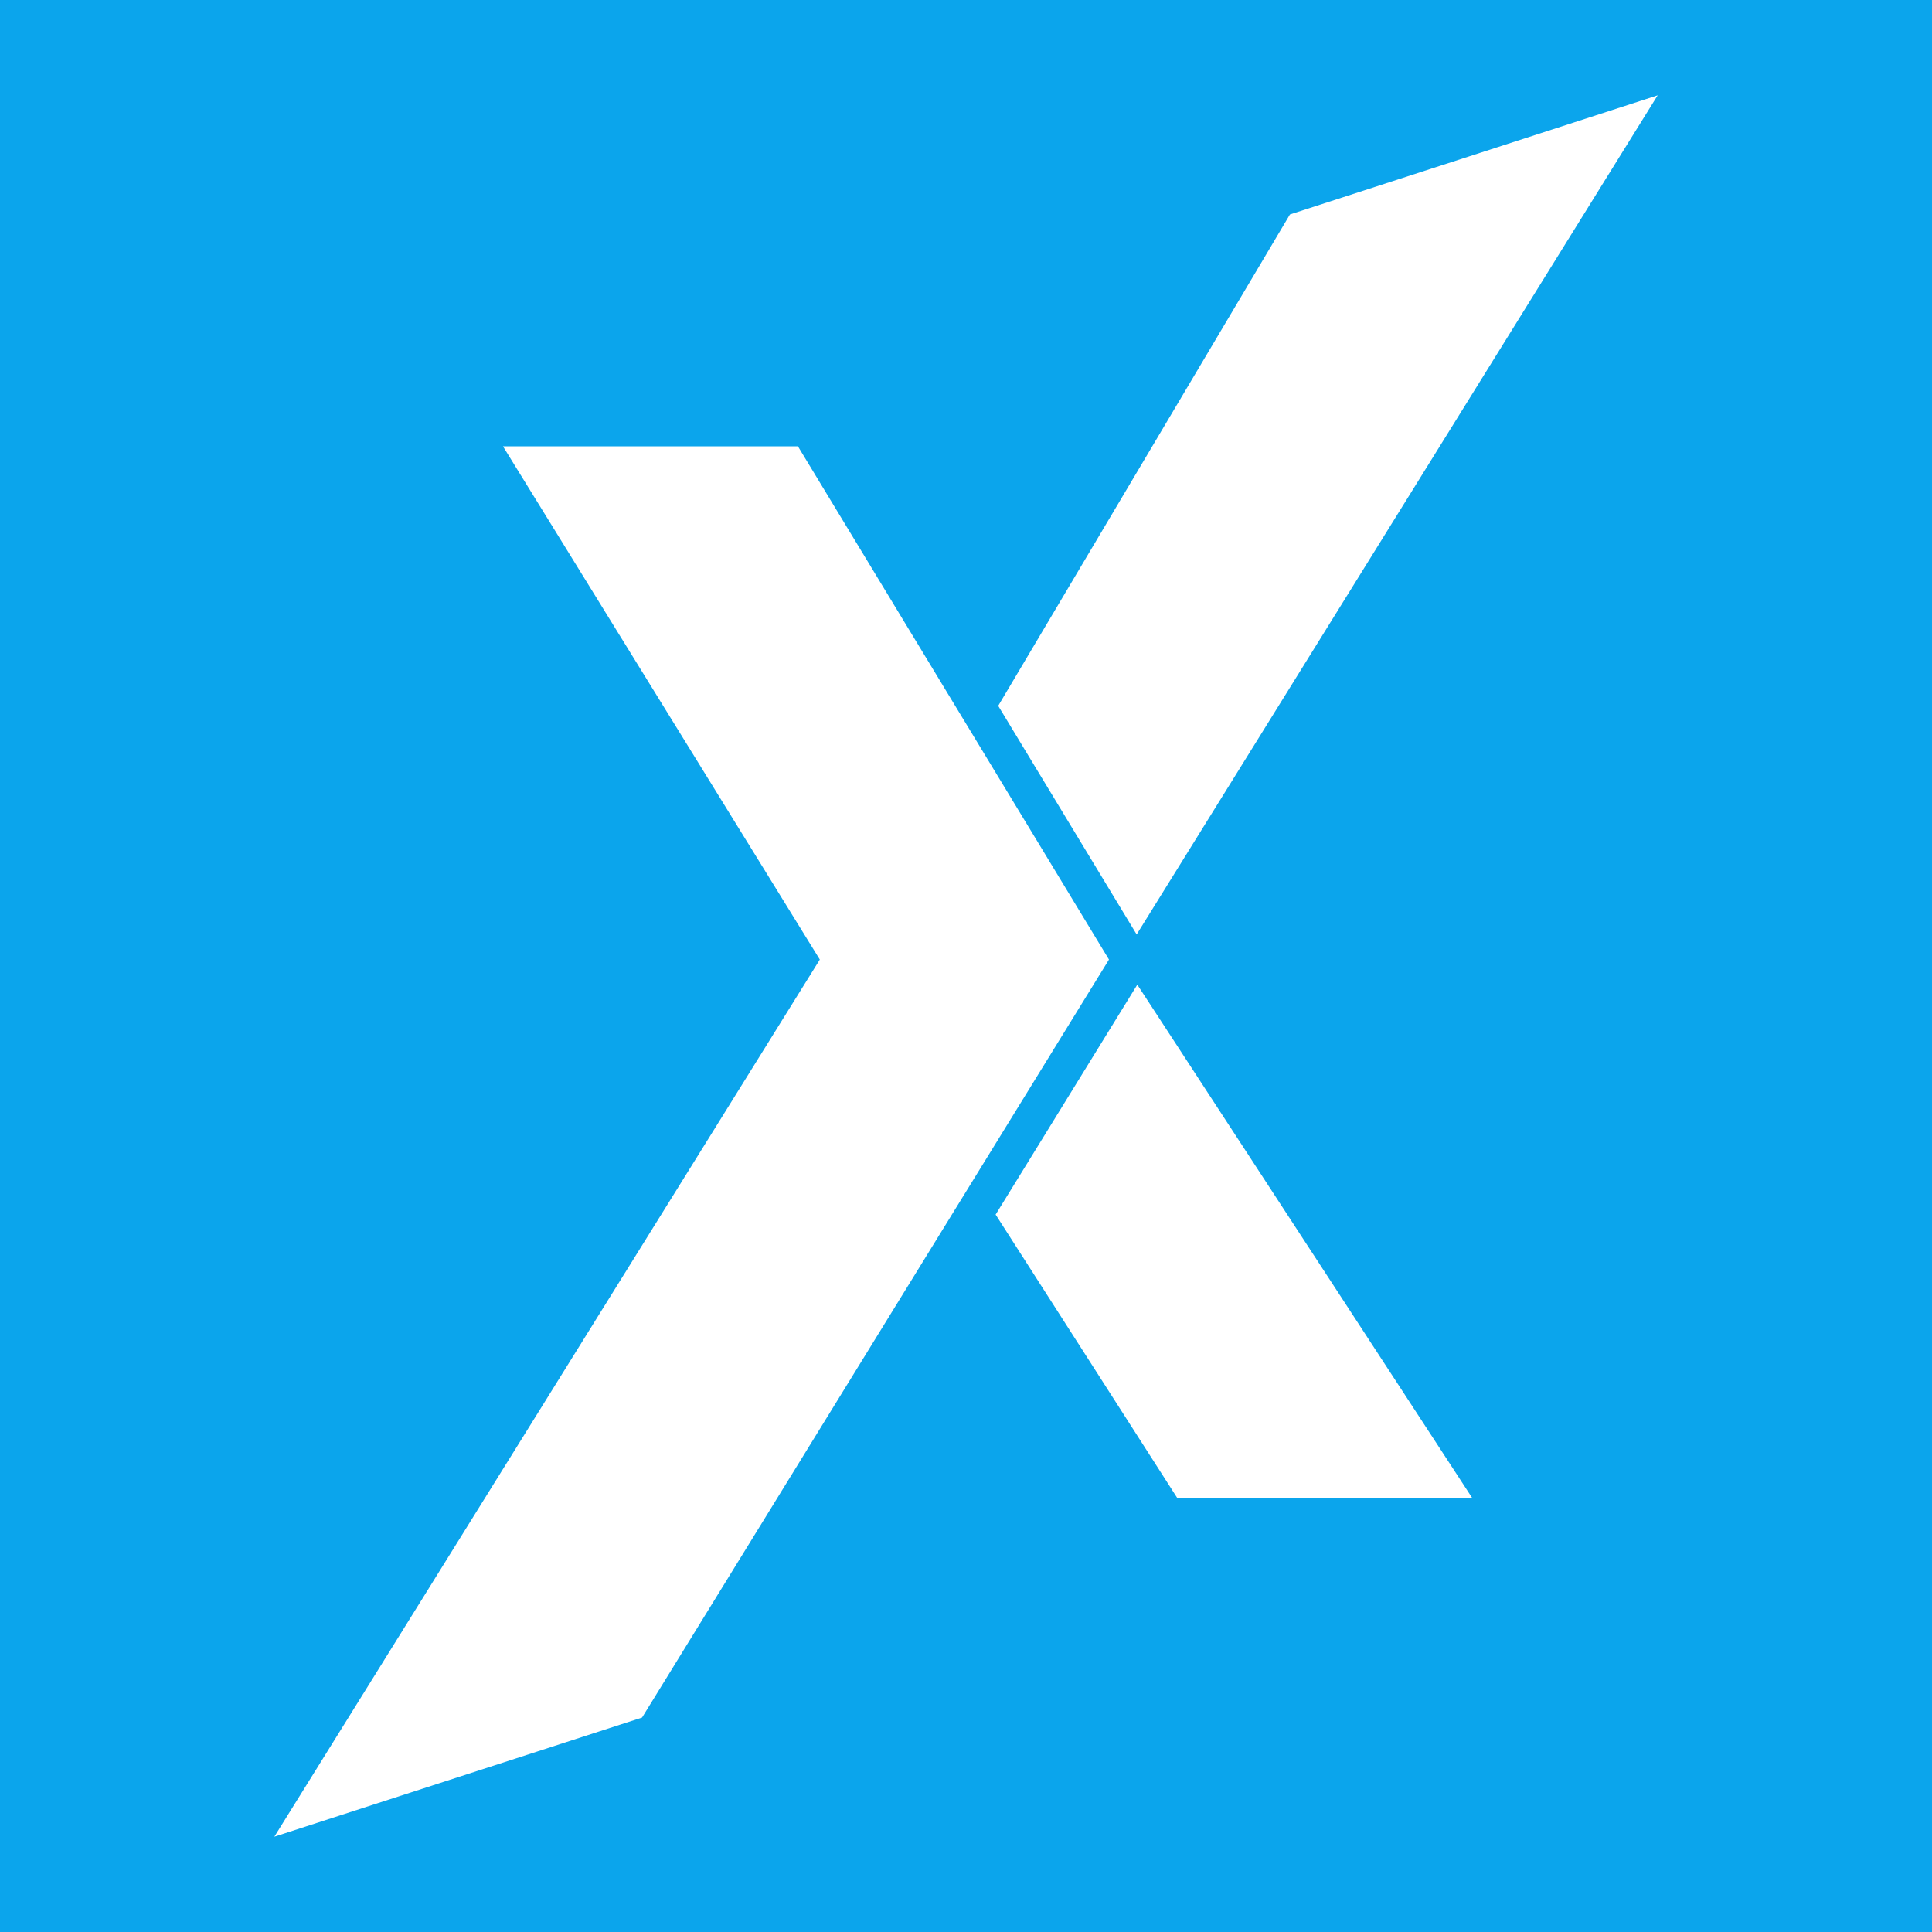
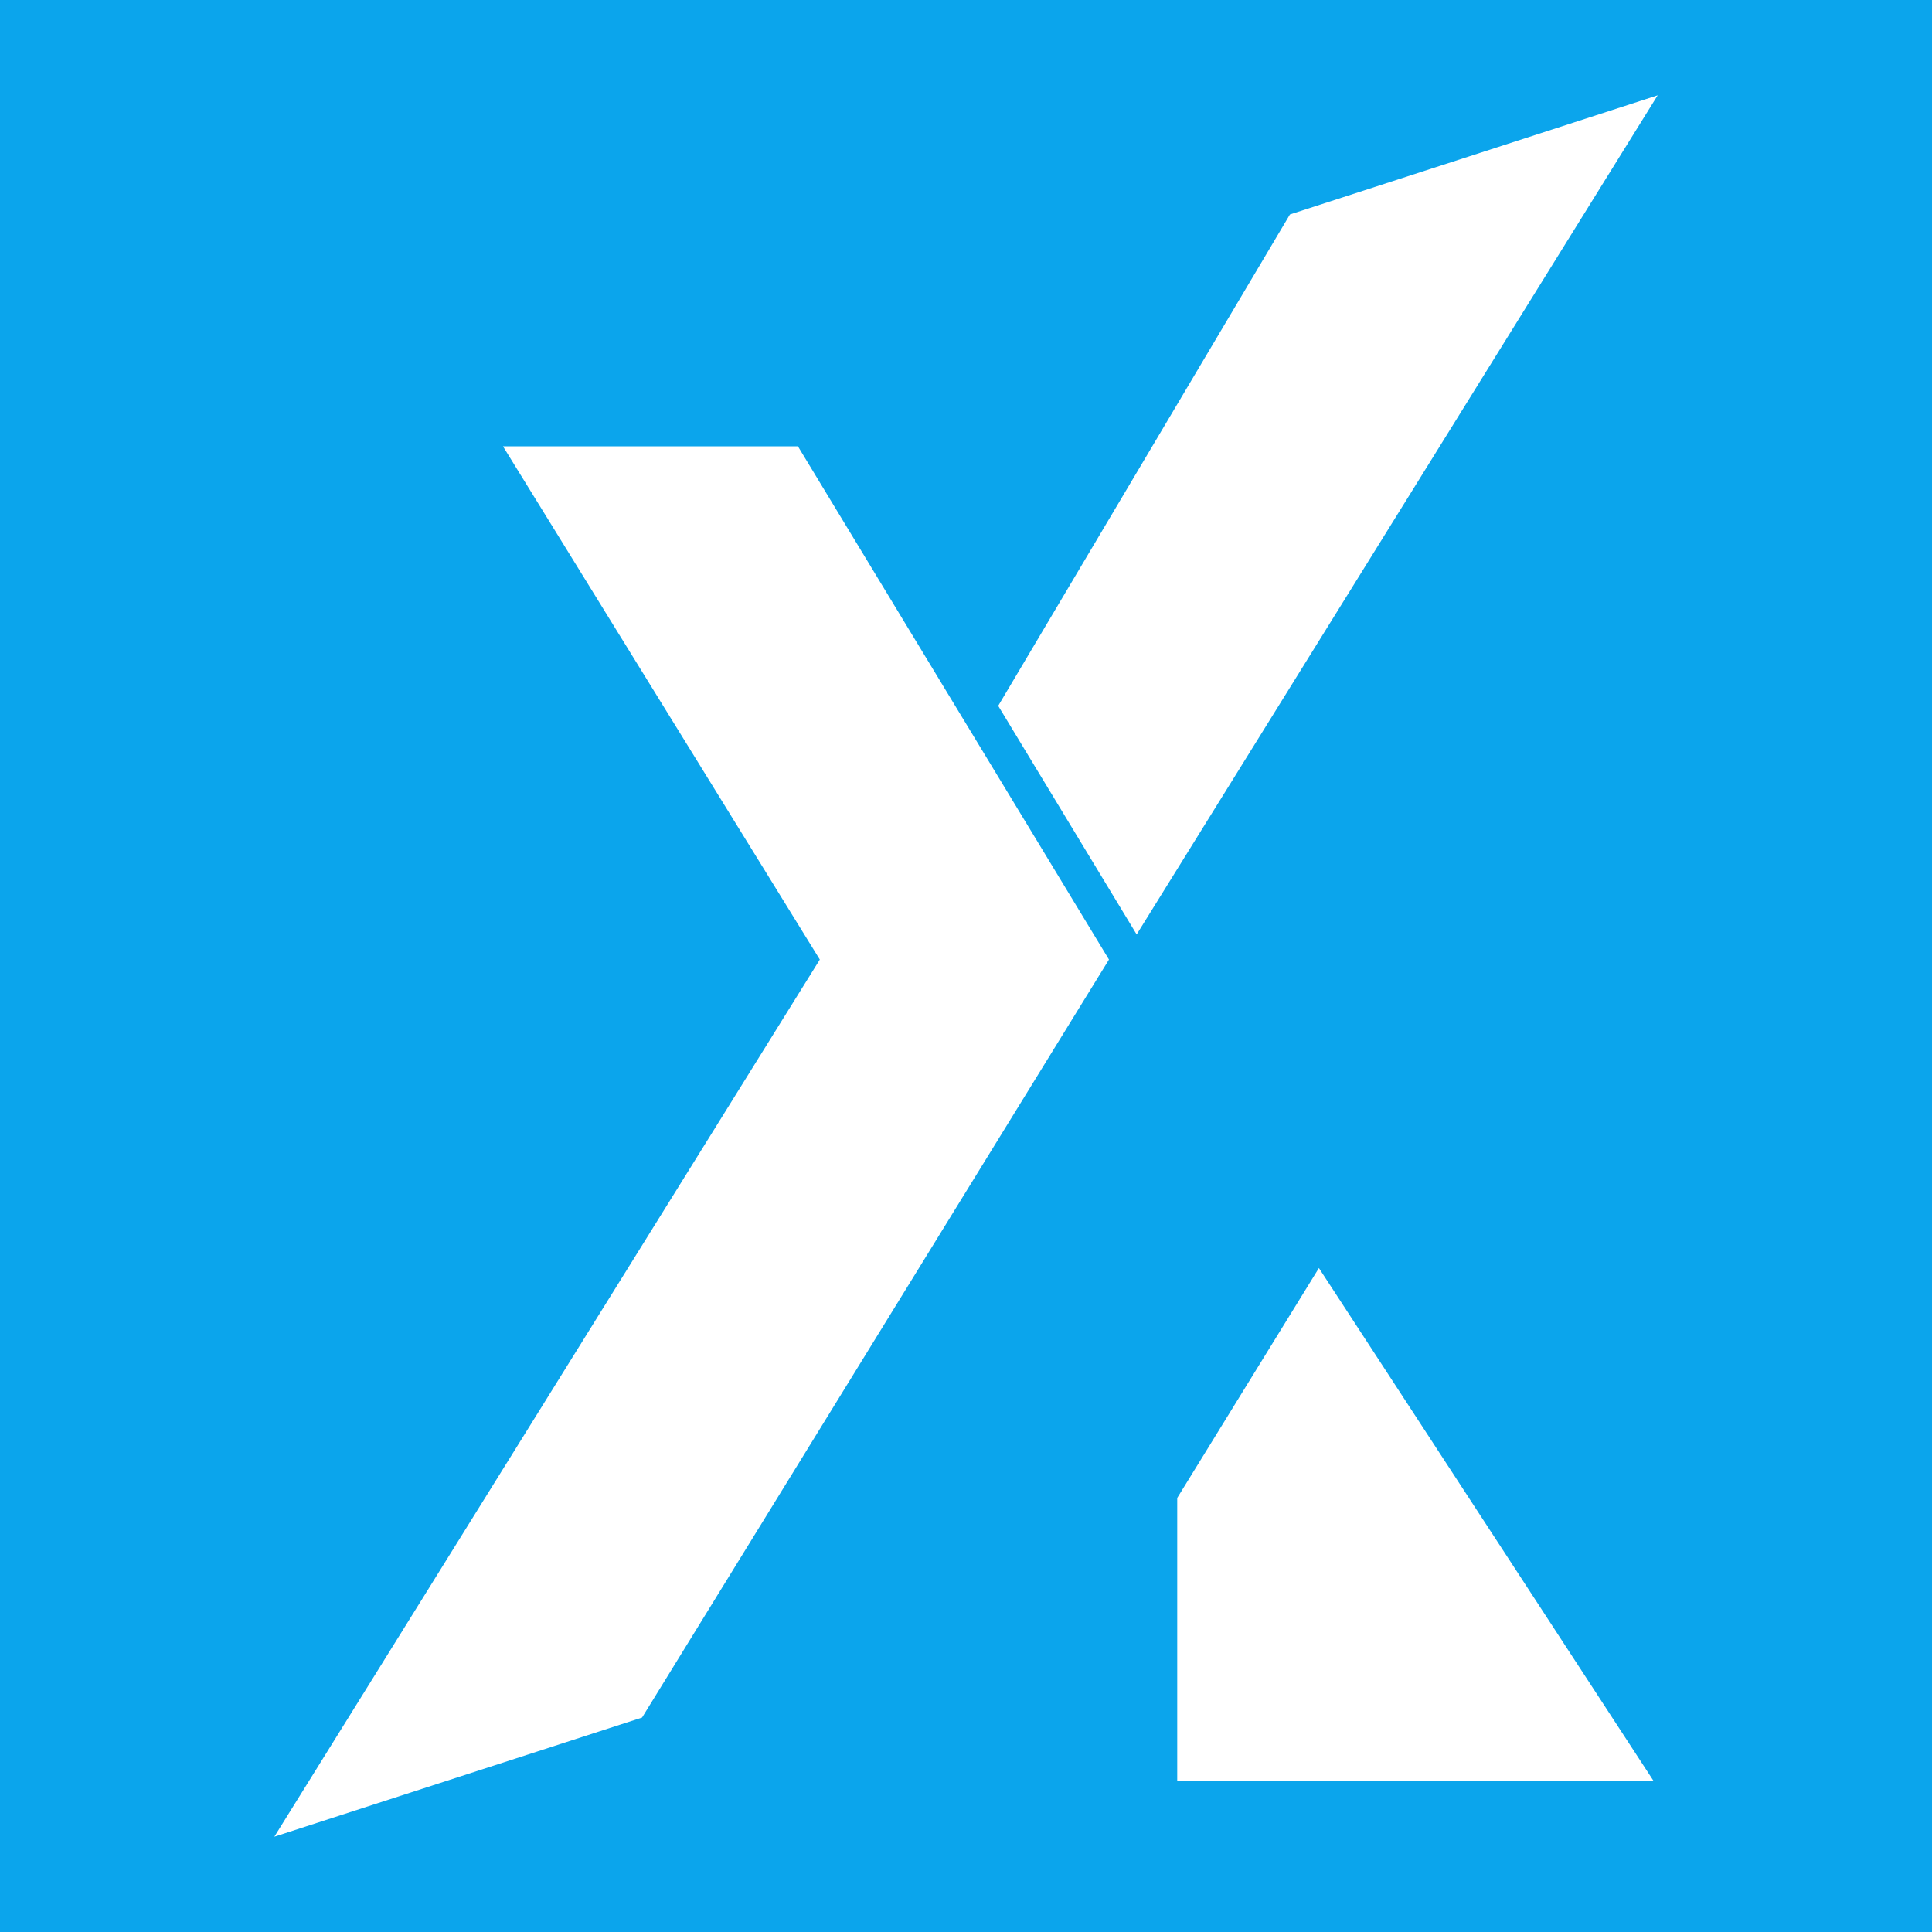
<svg xmlns="http://www.w3.org/2000/svg" version="1.1" id="Layer_1" x="0px" y="0px" viewBox="0 0 300 300" style="enable-background:new 0 0 300 300;" xml:space="preserve">
  <style type="text/css">
	.st0{fill:#0BA5EC;}
</style>
-   <path class="st0" d="M0,0v300h300V0H0z M42.6,285.2L127.3,149L78.1,69.3h45.8l48.3,79.7L99.7,266.7L42.6,285.2z M182.8,232.6  l-28.2-44l22-35.7l52,79.7H182.8z M176.5,145.1L155,109.6l45.3-76.3l57.1-18.5L176.5,145.1z" />
+   <path class="st0" d="M0,0v300h300V0H0z M42.6,285.2L127.3,149L78.1,69.3h45.8l48.3,79.7L99.7,266.7L42.6,285.2z M182.8,232.6  l22-35.7l52,79.7H182.8z M176.5,145.1L155,109.6l45.3-76.3l57.1-18.5L176.5,145.1z" />
</svg>